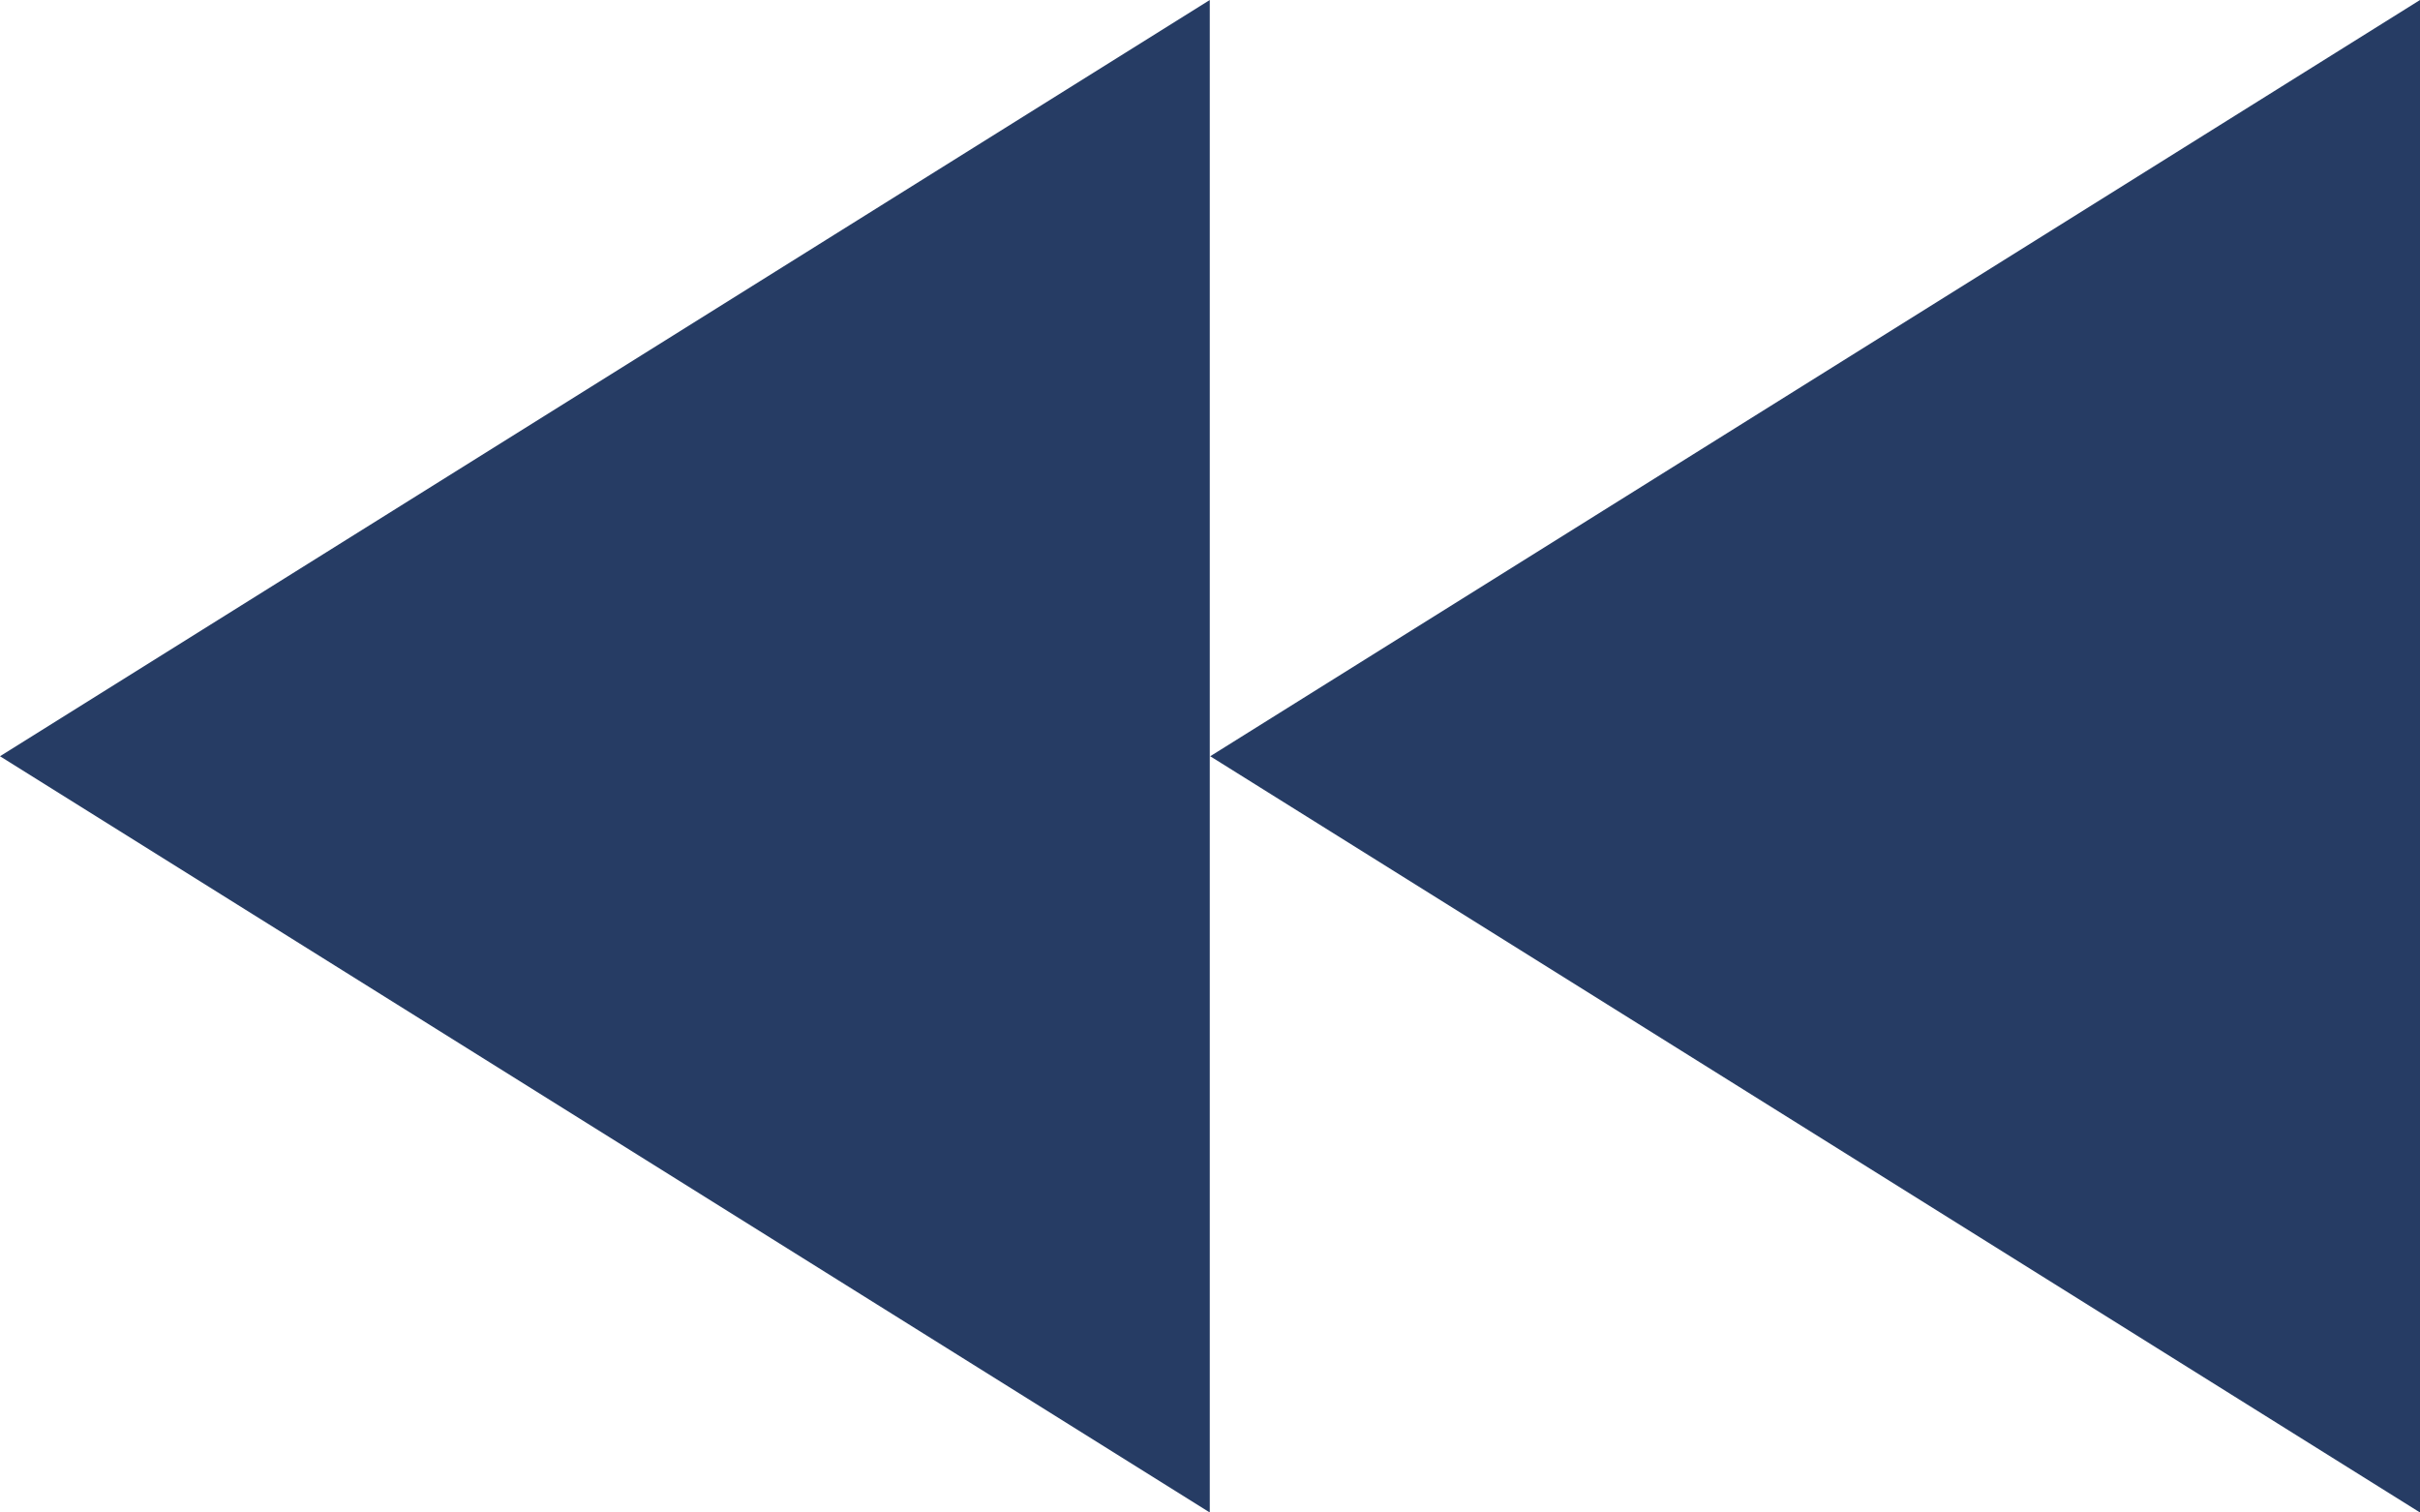
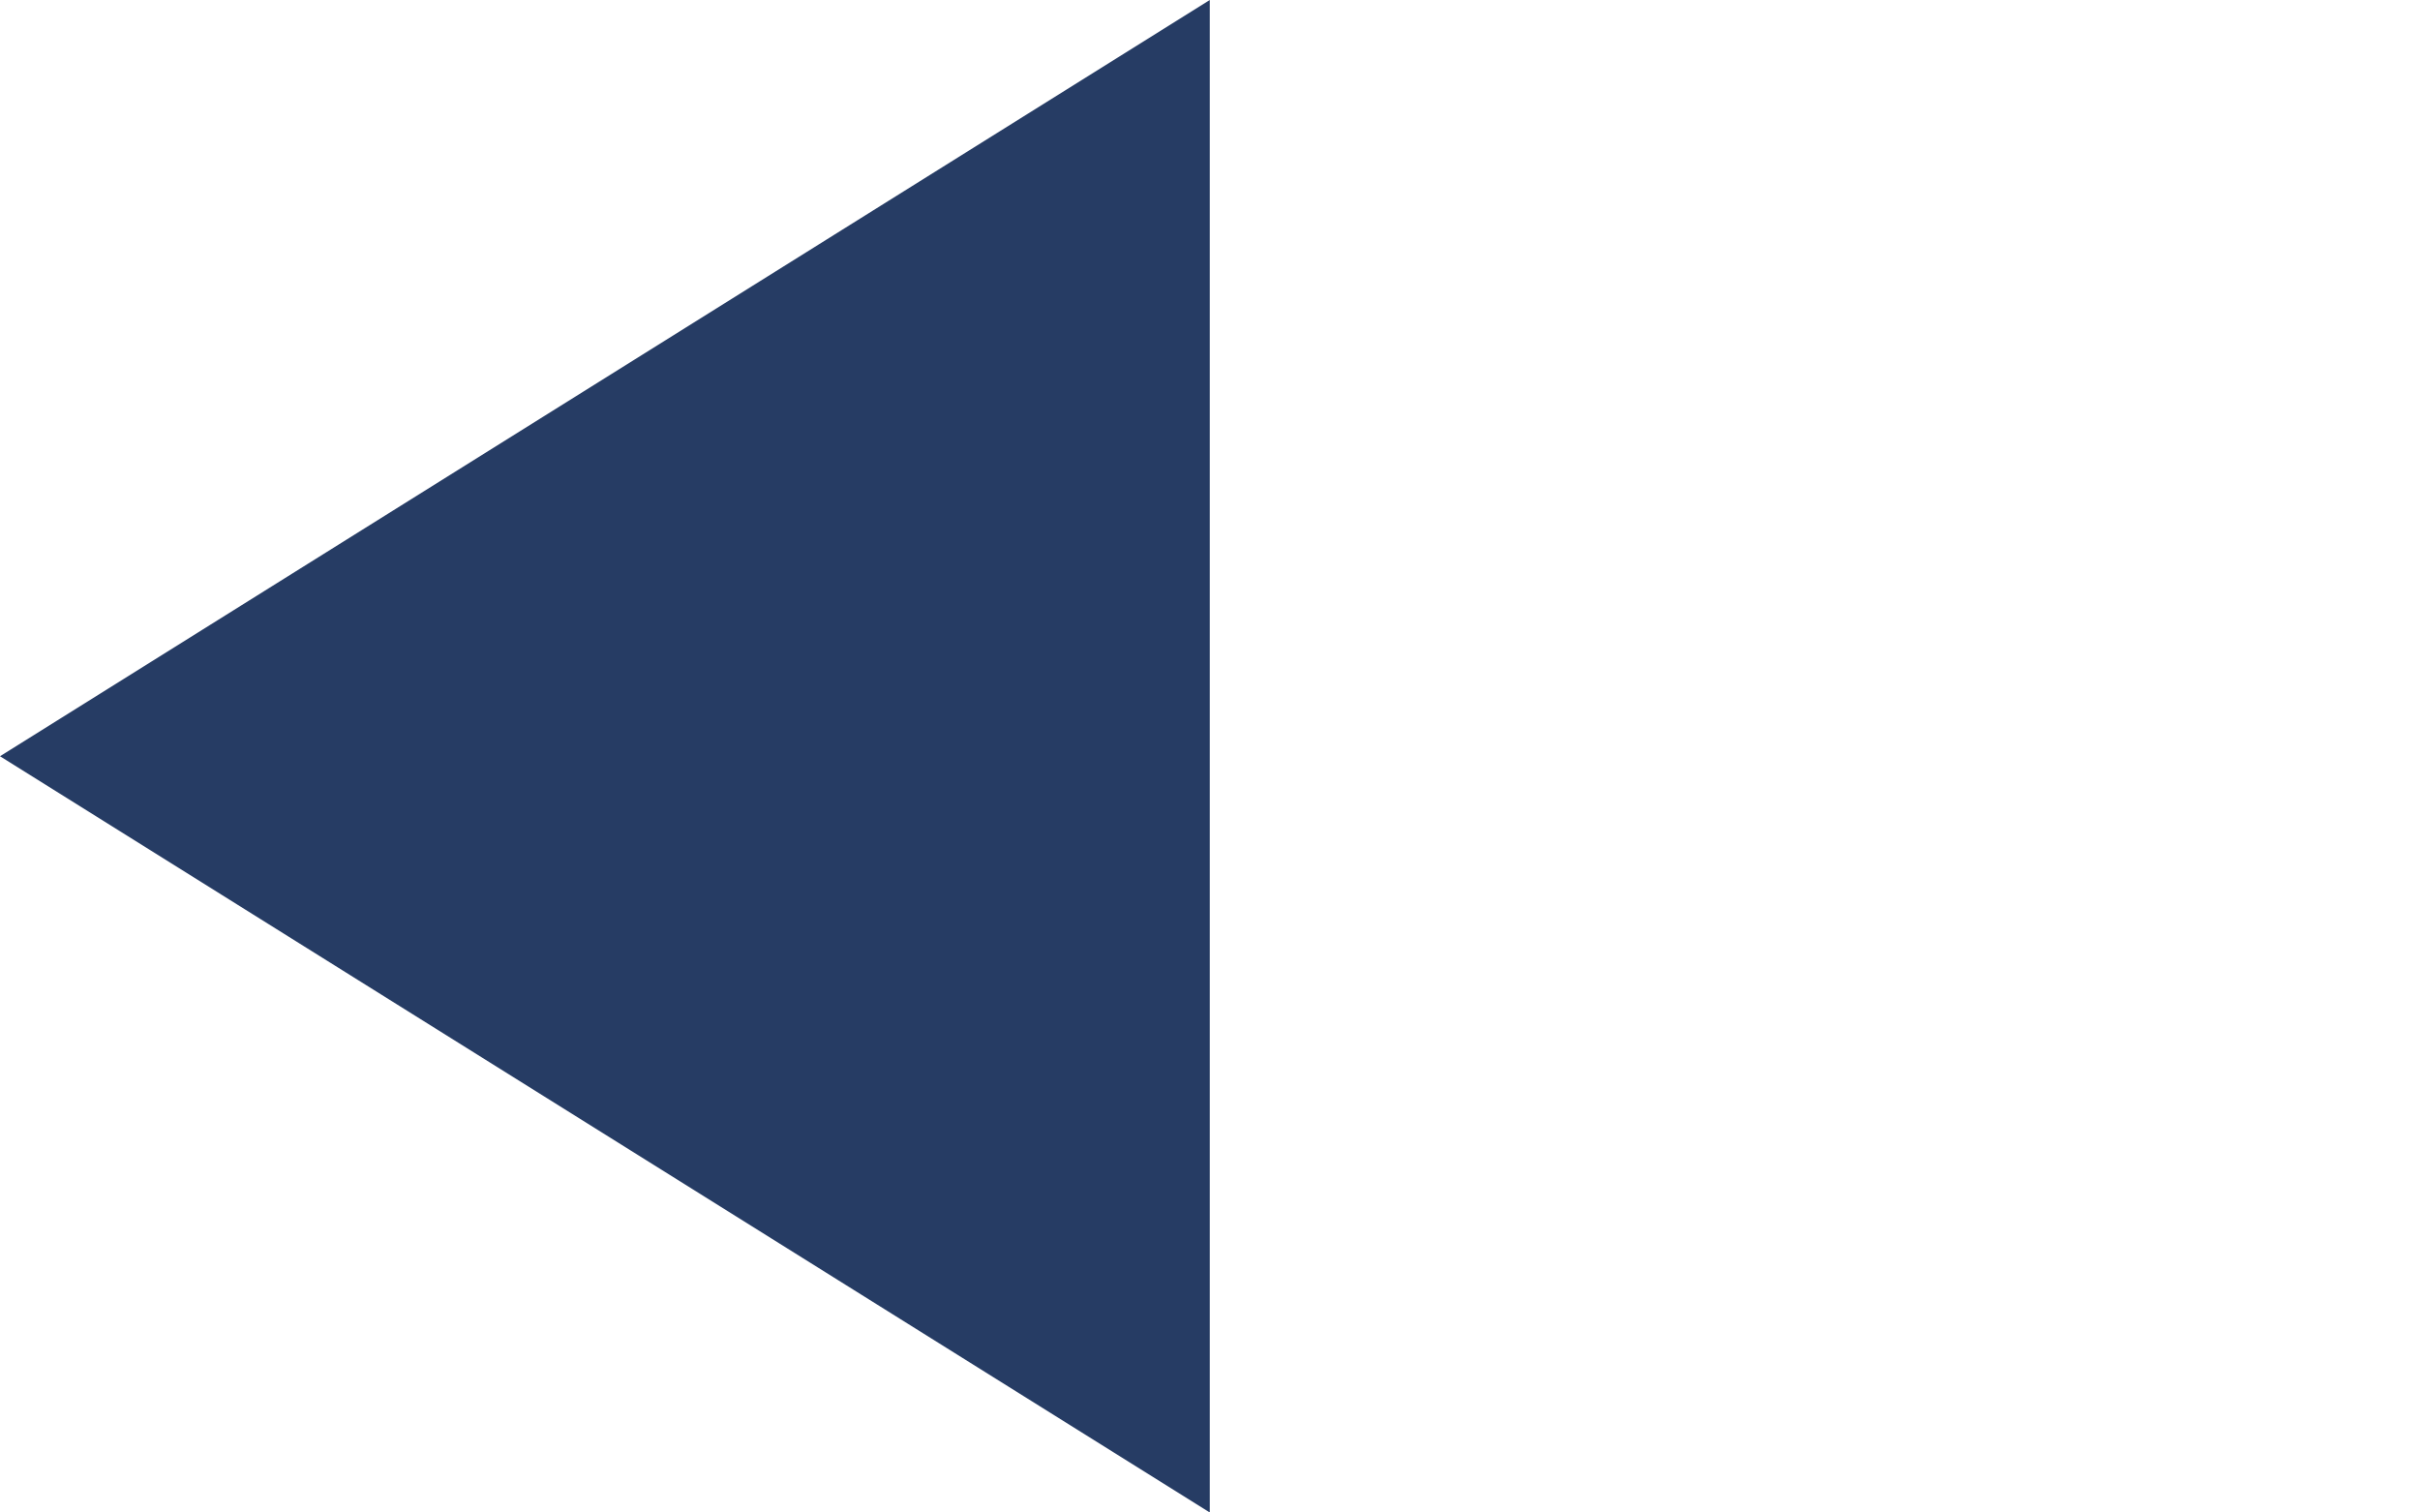
<svg xmlns="http://www.w3.org/2000/svg" width="32" height="20" viewBox="0 0 32 20" fill="none">
-   <path d="M32 20L16.003 10L32 -1.49012e-07V20Z" fill="#263C64" />
  <path d="M15.997 20L0 10L15.997 -1.49012e-07V20Z" fill="#263C64" />
</svg>